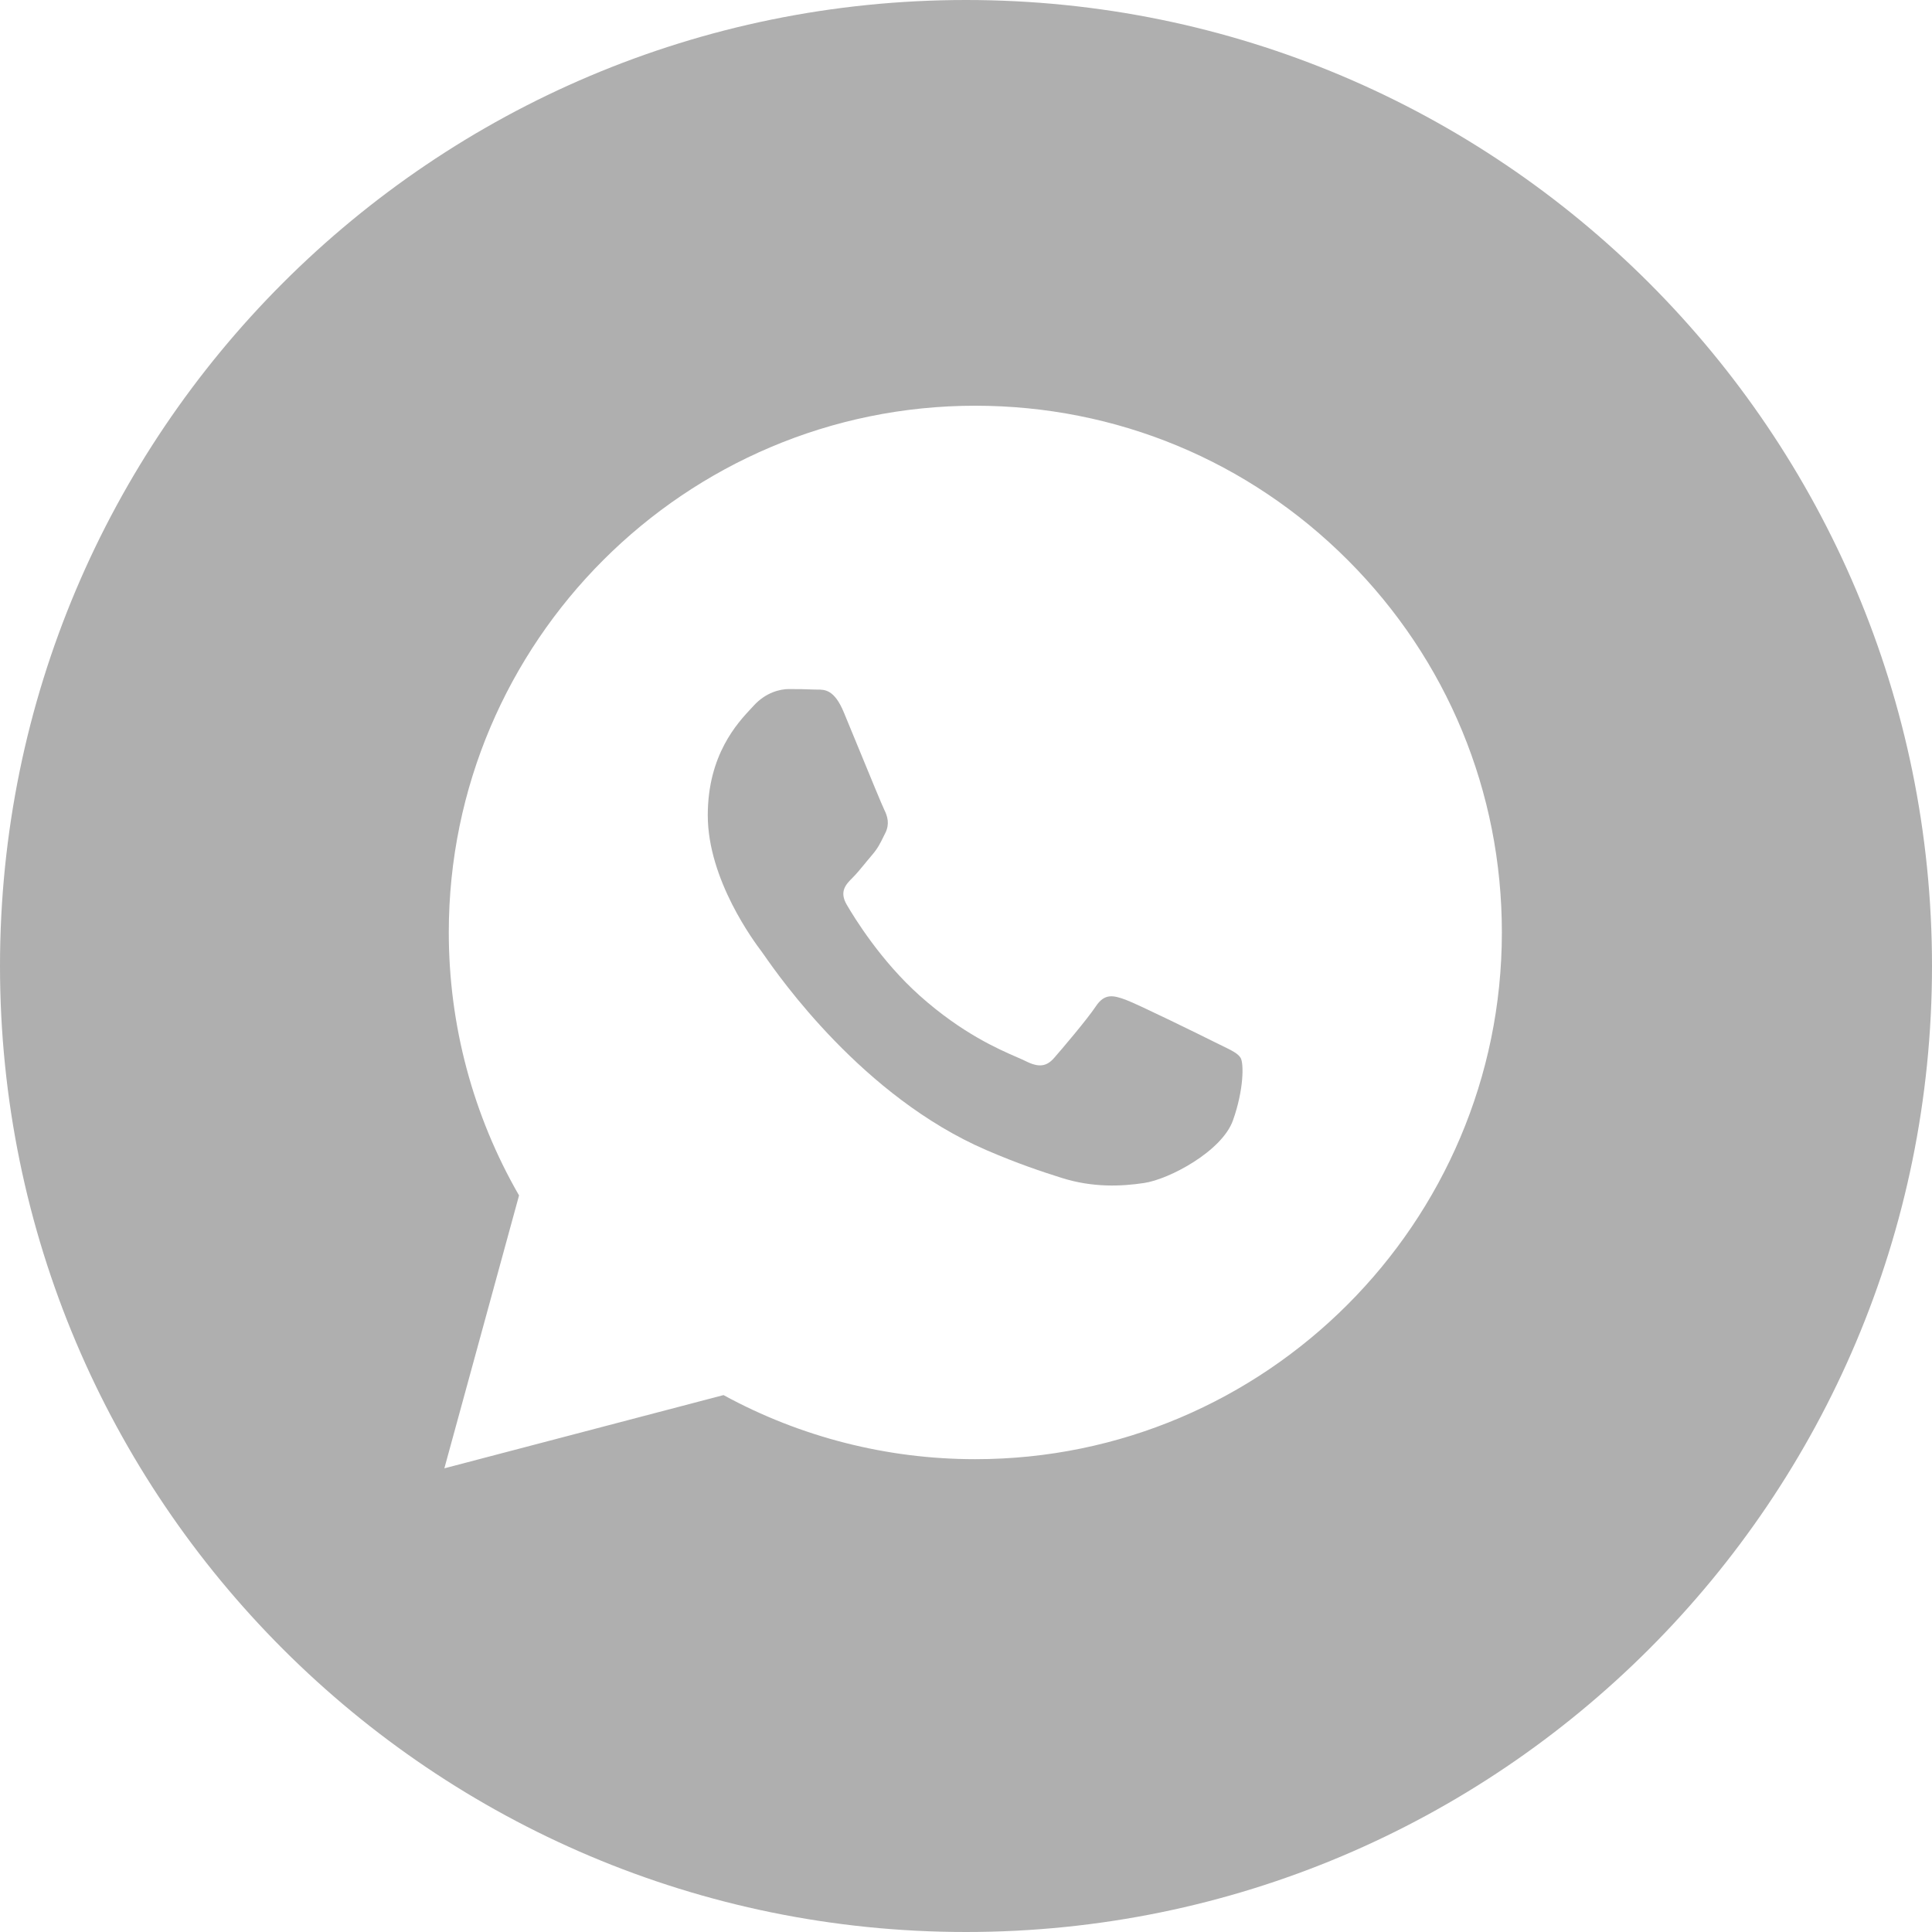
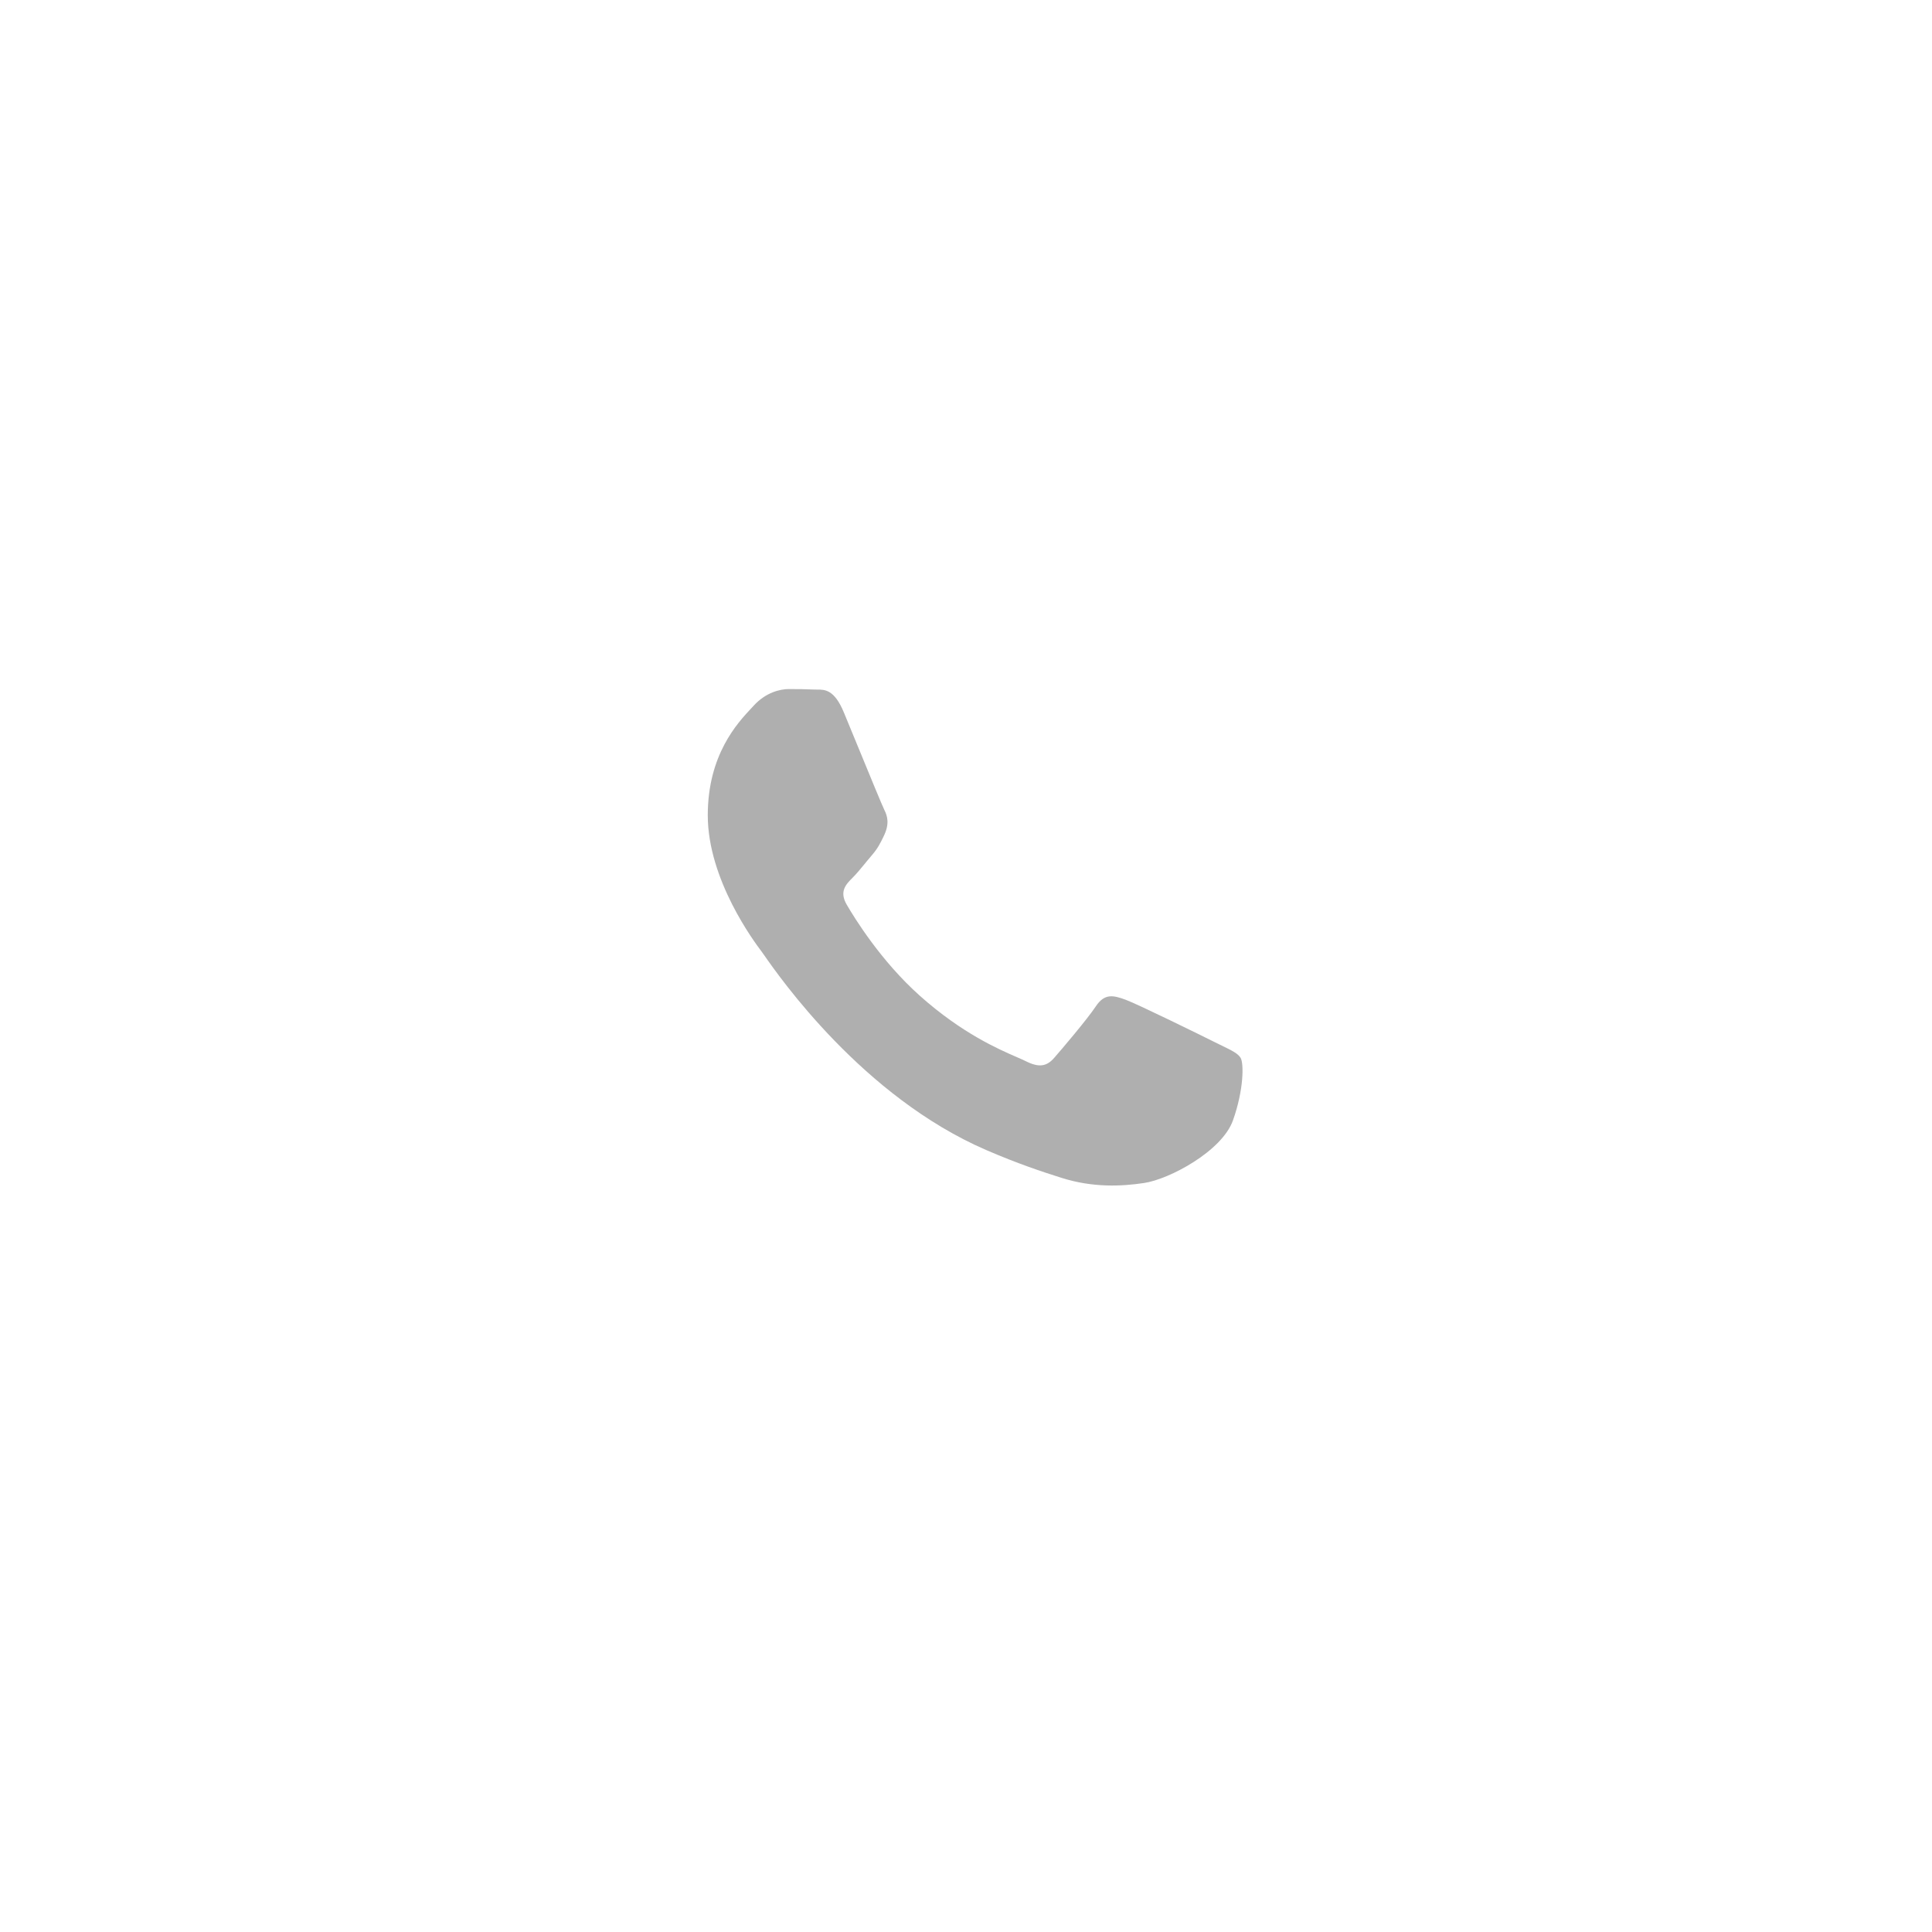
<svg xmlns="http://www.w3.org/2000/svg" width="41" height="41" viewBox="0 0 41 41" fill="none">
-   <path fill-rule="evenodd" clip-rule="evenodd" d="M41 20.5C41 31.822 31.822 41 20.5 41C9.178 41 0 31.822 0 20.5C0 9.178 9.178 0 20.5 0C31.822 0 41 9.178 41 20.5ZM20.698 8.61C23.687 8.611 26.493 9.775 28.603 11.887C30.713 13.999 31.874 16.806 31.872 19.793C31.869 25.953 26.856 30.966 20.698 30.966H20.693C18.823 30.966 16.986 30.497 15.354 29.606L9.43 31.16L11.015 25.369C10.038 23.675 9.523 21.753 9.524 19.783C9.526 13.622 14.539 8.61 20.698 8.61Z" fill="#AFAFAF" />
-   <path d="M25.793 22.123C25.513 21.983 24.141 21.308 23.885 21.215C23.629 21.122 23.442 21.075 23.256 21.355C23.07 21.634 22.535 22.263 22.372 22.449C22.209 22.636 22.046 22.659 21.767 22.519C21.723 22.497 21.661 22.47 21.586 22.437L21.583 22.436C21.19 22.265 20.414 21.929 19.522 21.133C18.692 20.393 18.132 19.478 17.969 19.199C17.806 18.919 17.951 18.768 18.091 18.629C18.175 18.546 18.271 18.429 18.367 18.312L18.367 18.311C18.415 18.253 18.463 18.195 18.51 18.14C18.628 18.002 18.68 17.897 18.749 17.755L18.749 17.755C18.762 17.73 18.775 17.703 18.789 17.675C18.882 17.488 18.836 17.325 18.766 17.185C18.72 17.093 18.459 16.457 18.22 15.876L18.215 15.864L18.211 15.854C18.093 15.567 17.981 15.296 17.905 15.112C17.705 14.632 17.502 14.633 17.339 14.634C17.318 14.634 17.297 14.634 17.277 14.633C17.114 14.625 16.928 14.623 16.742 14.623C16.556 14.623 16.253 14.693 15.997 14.973C15.981 14.991 15.962 15.011 15.942 15.032C15.651 15.343 15.02 16.017 15.02 17.302C15.02 18.673 16.015 19.998 16.159 20.189L16.16 20.19C16.169 20.202 16.184 20.224 16.206 20.255L16.209 20.259C16.542 20.737 18.311 23.275 20.93 24.406C21.596 24.694 22.116 24.866 22.521 24.994C23.19 25.207 23.799 25.177 24.28 25.105C24.817 25.025 25.932 24.43 26.165 23.777C26.397 23.125 26.397 22.566 26.328 22.45C26.271 22.356 26.139 22.292 25.944 22.197C25.897 22.175 25.846 22.15 25.793 22.123Z" fill="#AFAFAF" />
+   <path d="M25.793 22.123C25.513 21.983 24.141 21.308 23.885 21.215C23.629 21.122 23.442 21.075 23.256 21.355C23.07 21.634 22.535 22.263 22.372 22.449C22.209 22.636 22.046 22.659 21.767 22.519C21.723 22.497 21.661 22.47 21.586 22.437L21.583 22.436C21.19 22.265 20.414 21.929 19.522 21.133C18.692 20.393 18.132 19.478 17.969 19.199C17.806 18.919 17.951 18.768 18.091 18.629C18.175 18.546 18.271 18.429 18.367 18.312L18.367 18.311C18.415 18.253 18.463 18.195 18.51 18.14C18.628 18.002 18.68 17.897 18.749 17.755L18.749 17.755C18.882 17.488 18.836 17.325 18.766 17.185C18.72 17.093 18.459 16.457 18.22 15.876L18.215 15.864L18.211 15.854C18.093 15.567 17.981 15.296 17.905 15.112C17.705 14.632 17.502 14.633 17.339 14.634C17.318 14.634 17.297 14.634 17.277 14.633C17.114 14.625 16.928 14.623 16.742 14.623C16.556 14.623 16.253 14.693 15.997 14.973C15.981 14.991 15.962 15.011 15.942 15.032C15.651 15.343 15.02 16.017 15.02 17.302C15.02 18.673 16.015 19.998 16.159 20.189L16.16 20.19C16.169 20.202 16.184 20.224 16.206 20.255L16.209 20.259C16.542 20.737 18.311 23.275 20.93 24.406C21.596 24.694 22.116 24.866 22.521 24.994C23.19 25.207 23.799 25.177 24.28 25.105C24.817 25.025 25.932 24.43 26.165 23.777C26.397 23.125 26.397 22.566 26.328 22.45C26.271 22.356 26.139 22.292 25.944 22.197C25.897 22.175 25.846 22.15 25.793 22.123Z" fill="#AFAFAF" />
</svg>